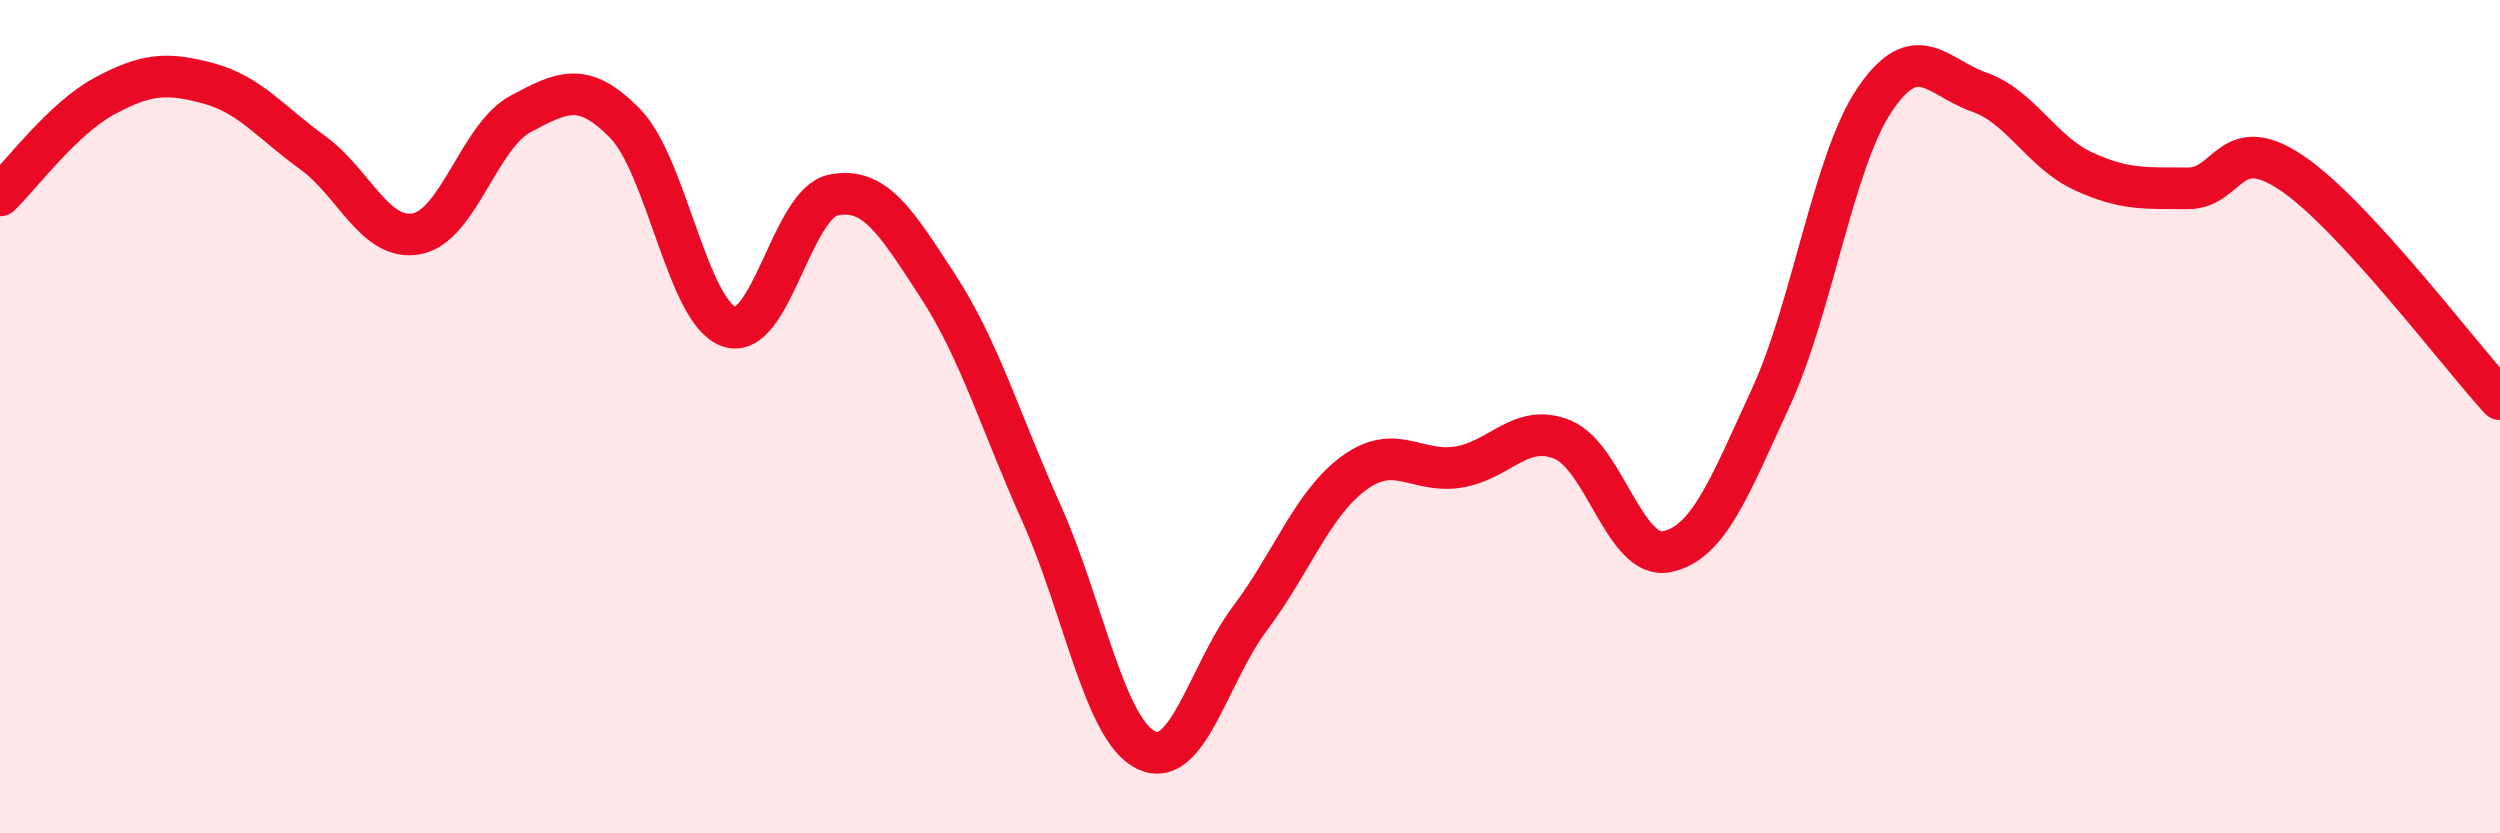
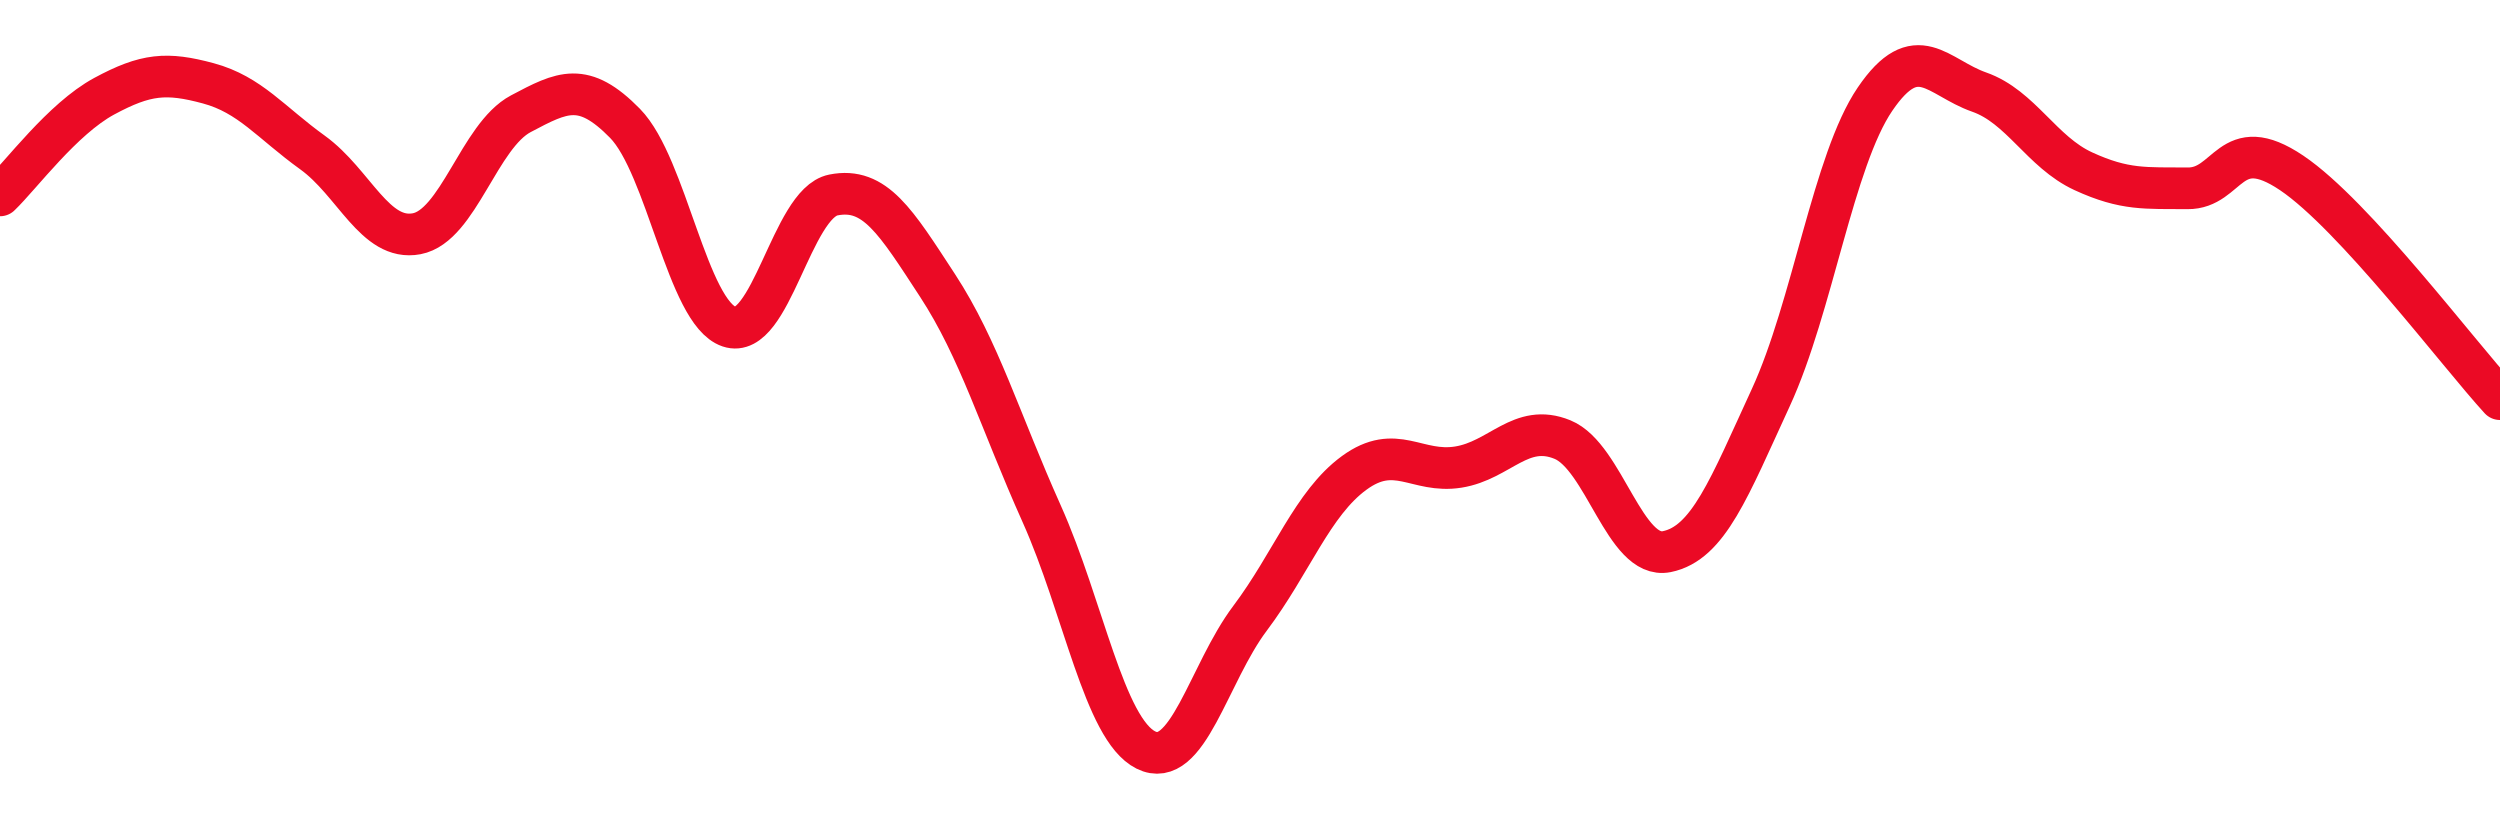
<svg xmlns="http://www.w3.org/2000/svg" width="60" height="20" viewBox="0 0 60 20">
-   <path d="M 0,4.69 C 0.5,4.21 1.5,2.85 2.5,2.31 C 3.5,1.77 4,1.73 5,2 C 6,2.27 6.5,2.94 7.5,3.66 C 8.5,4.38 9,5.8 10,5.61 C 11,5.42 11.5,3.26 12.5,2.73 C 13.5,2.2 14,1.94 15,2.96 C 16,3.98 16.5,7.5 17.5,7.84 C 18.5,8.18 19,4.88 20,4.68 C 21,4.48 21.5,5.32 22.5,6.85 C 23.5,8.38 24,10.1 25,12.33 C 26,14.56 26.5,17.5 27.5,18 C 28.5,18.5 29,16.17 30,14.84 C 31,13.51 31.5,12.08 32.5,11.35 C 33.5,10.62 34,11.37 35,11.21 C 36,11.05 36.5,10.14 37.5,10.55 C 38.5,10.96 39,13.44 40,13.24 C 41,13.04 41.5,11.71 42.5,9.54 C 43.5,7.37 44,3.85 45,2.38 C 46,0.91 46.5,1.86 47.5,2.21 C 48.5,2.56 49,3.65 50,4.11 C 51,4.57 51.5,4.51 52.5,4.52 C 53.5,4.53 53.5,3.14 55,4.15 C 56.5,5.16 59,8.49 60,9.58L60 20L0 20Z" fill="#EB0A25" opacity="0.1" stroke-linecap="round" stroke-linejoin="round" />
  <path d="M 0,4.69 C 0.5,4.21 1.5,2.85 2.5,2.31 C 3.5,1.77 4,1.73 5,2 C 6,2.27 6.5,2.94 7.5,3.66 C 8.5,4.38 9,5.8 10,5.61 C 11,5.42 11.5,3.26 12.5,2.73 C 13.5,2.2 14,1.94 15,2.96 C 16,3.98 16.5,7.5 17.5,7.84 C 18.5,8.18 19,4.88 20,4.68 C 21,4.48 21.5,5.32 22.5,6.85 C 23.5,8.38 24,10.1 25,12.33 C 26,14.56 26.5,17.5 27.5,18 C 28.5,18.5 29,16.17 30,14.84 C 31,13.51 31.5,12.08 32.5,11.35 C 33.5,10.62 34,11.37 35,11.21 C 36,11.05 36.5,10.14 37.5,10.55 C 38.5,10.96 39,13.44 40,13.24 C 41,13.04 41.5,11.71 42.5,9.54 C 43.5,7.37 44,3.85 45,2.38 C 46,0.91 46.5,1.86 47.5,2.21 C 48.5,2.56 49,3.65 50,4.11 C 51,4.57 51.5,4.51 52.5,4.52 C 53.5,4.53 53.5,3.14 55,4.15 C 56.5,5.16 59,8.49 60,9.58" stroke="#EB0A25" stroke-width="1" fill="none" stroke-linecap="round" stroke-linejoin="round" />
</svg>